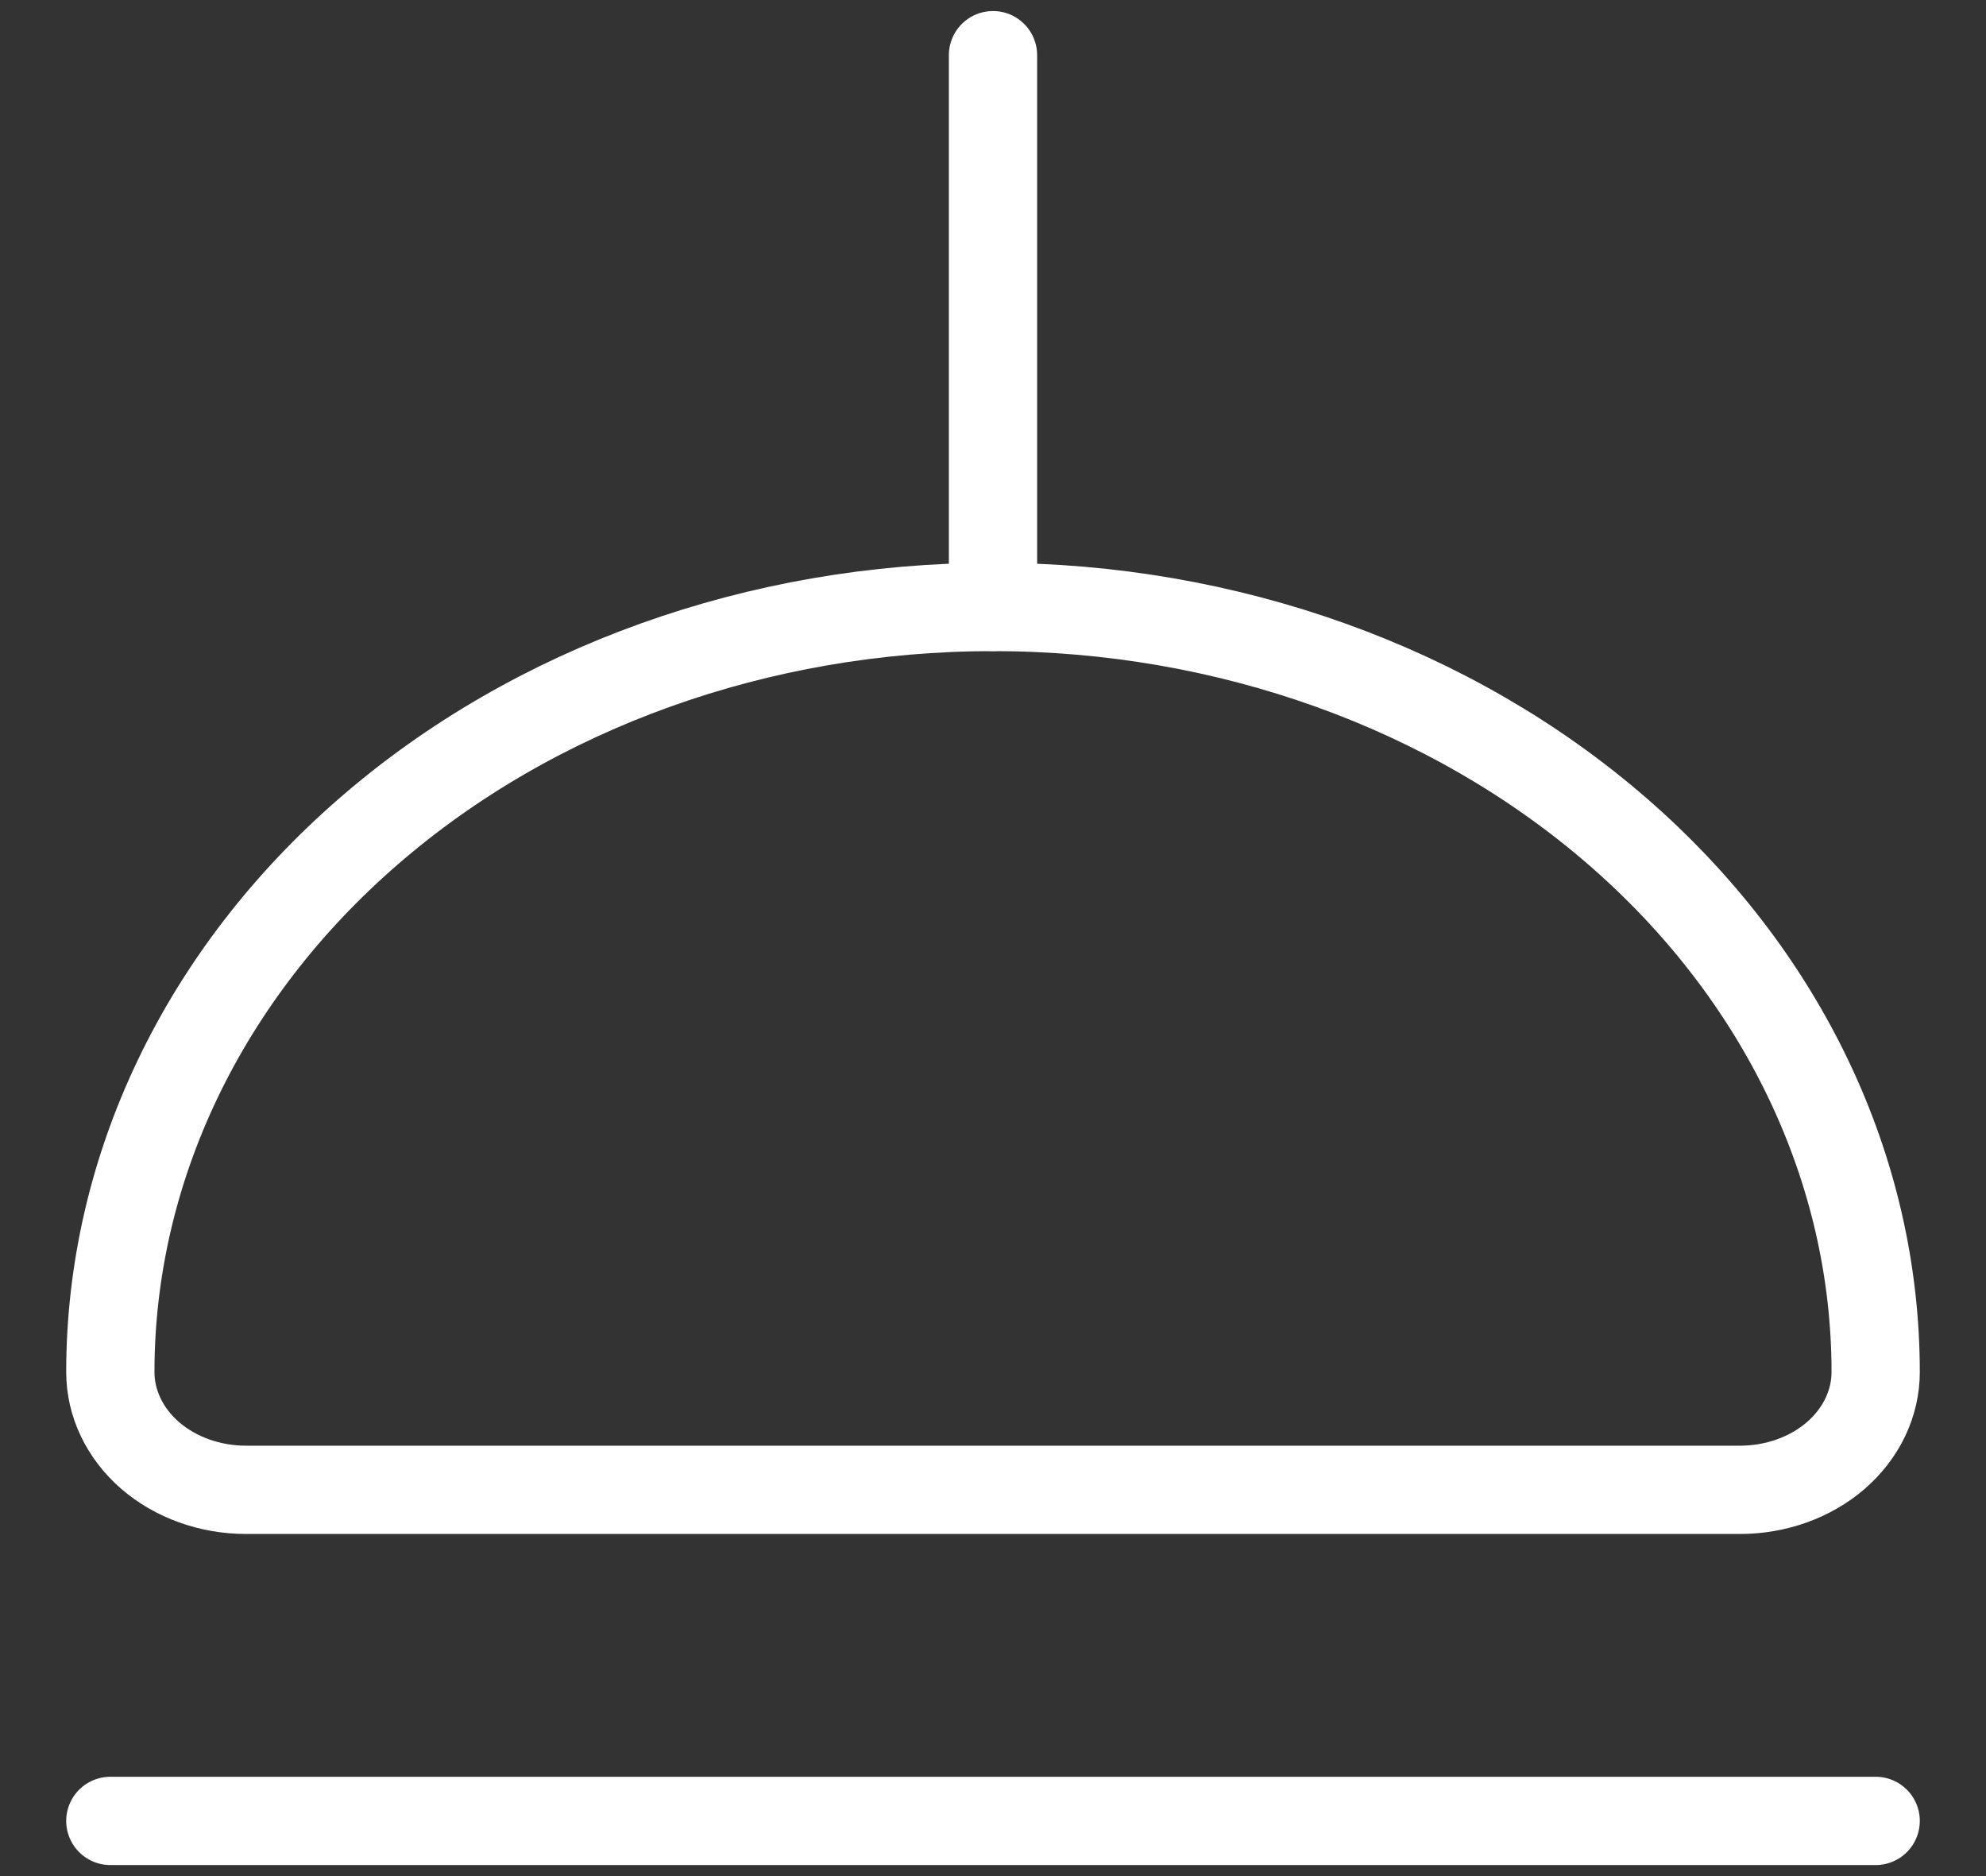
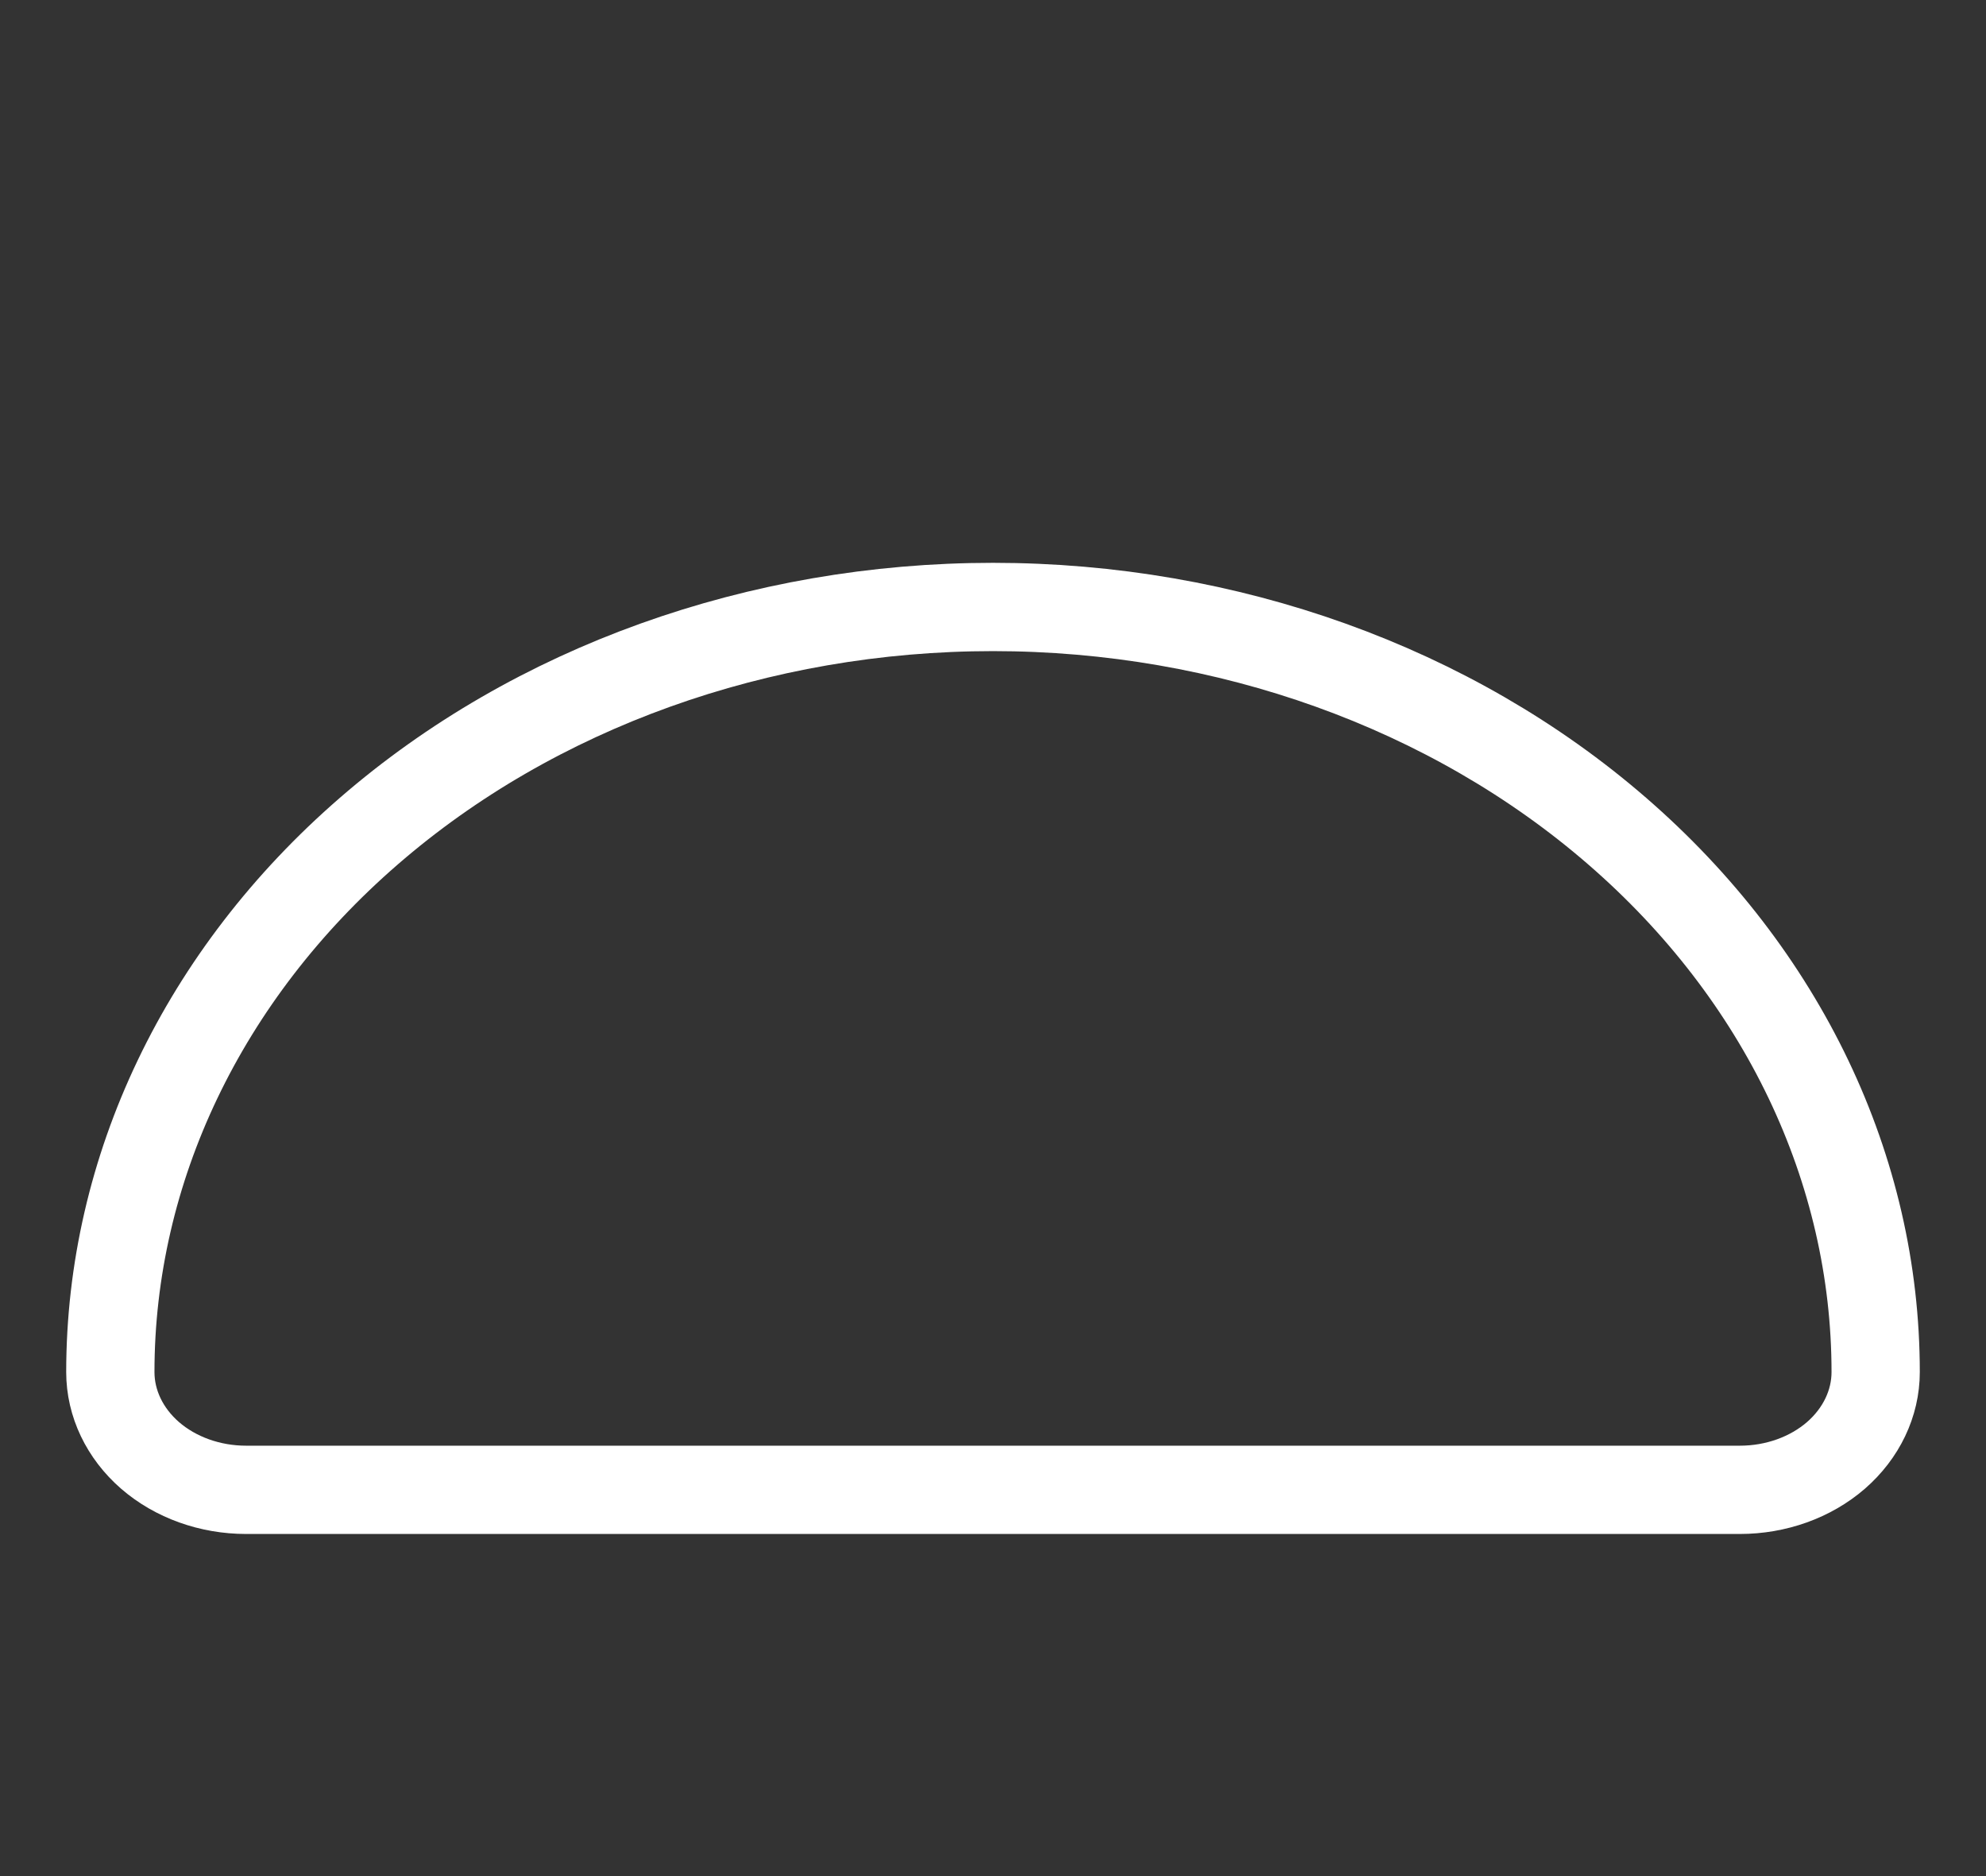
<svg xmlns="http://www.w3.org/2000/svg" width="18" height="17" viewBox="0 0 18 17" fill="none">
  <rect x="0" y="0" width="18" height="17" fill="#333333" stroke="none" />
  <path d="M9 5.5C11.122 5.5 13.157 6.23 14.657 7.531C16.157 8.831 17 10.595 17 12.433C17 12.716 16.87 12.988 16.64 13.188C16.409 13.388 16.096 13.5 15.769 13.5H2.231C1.904 13.5 1.591 13.388 1.36 13.188C1.13 12.988 1 12.716 1 12.433C1 10.595 1.843 8.831 3.343 7.531C4.843 6.23 6.878 5.5 9 5.5Z" stroke="white" stroke-width="0.8" stroke-linecap="round" stroke-linejoin="round" />
-   <path d="M9 5.5V0.5" stroke="white" stroke-width="0.8" stroke-linecap="round" stroke-linejoin="round" />
-   <path d="M1 16.5H17" stroke="white" stroke-width="0.8" stroke-linecap="round" stroke-linejoin="round" />
</svg>